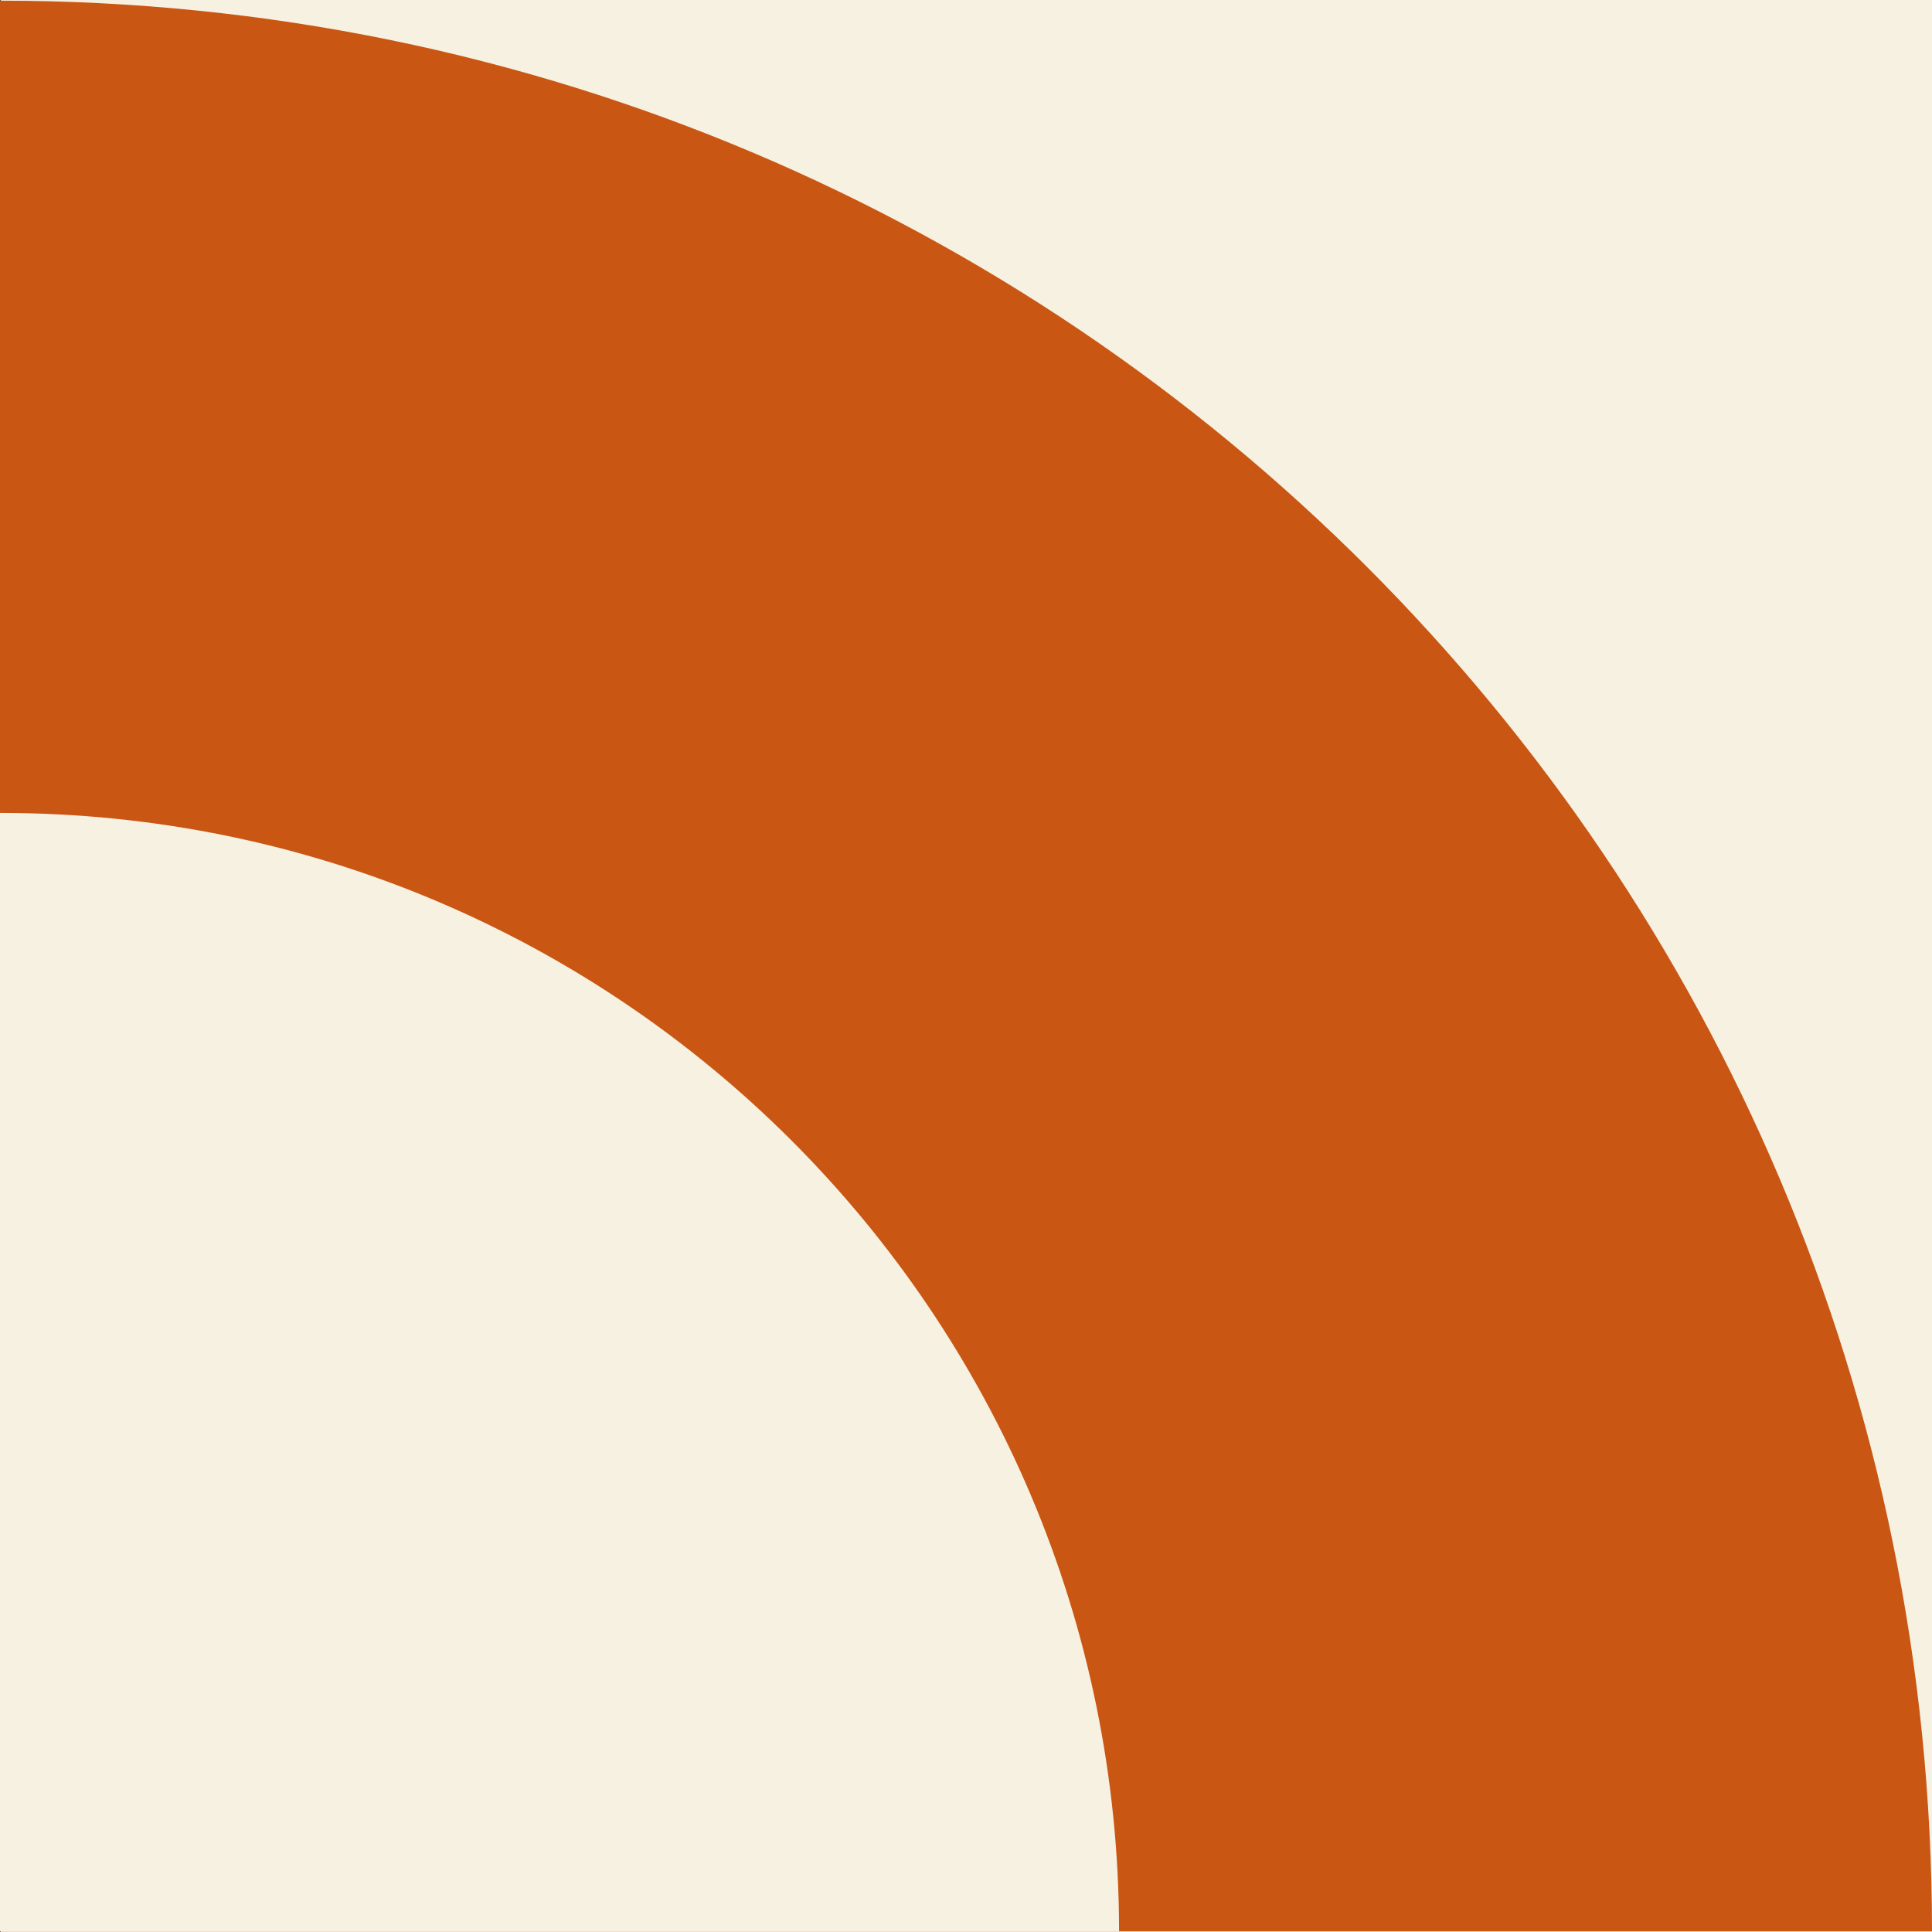
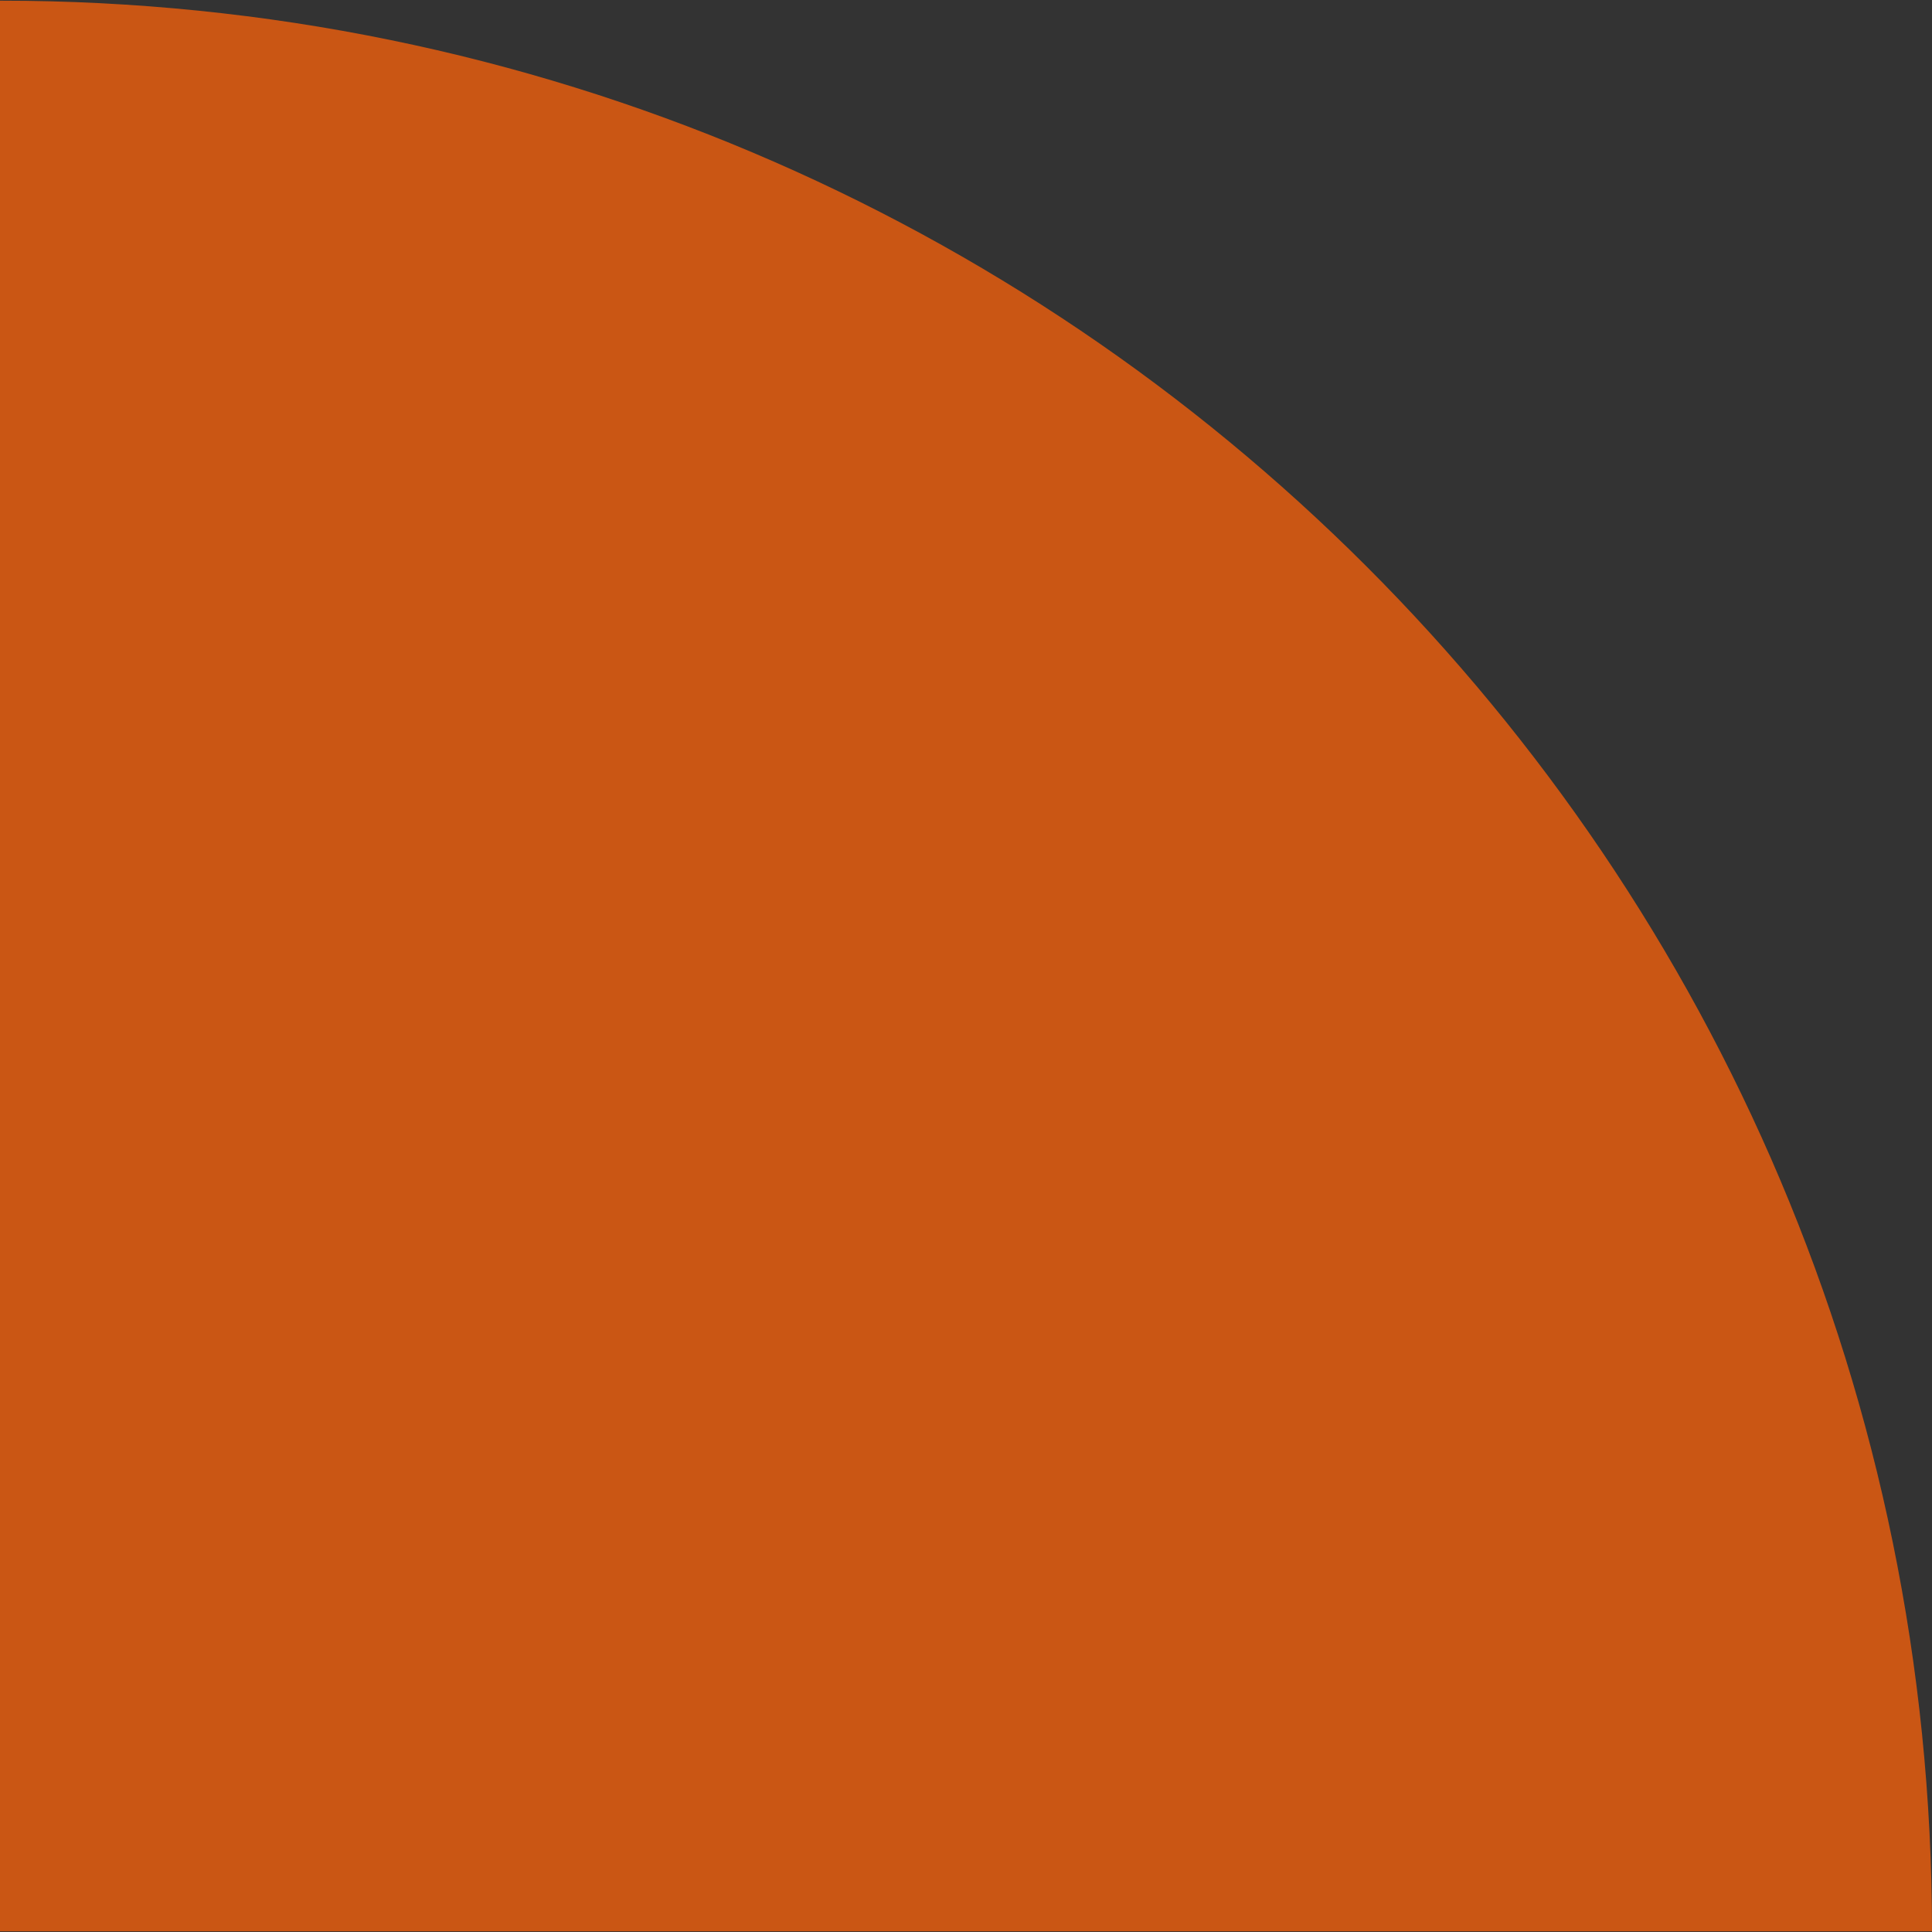
<svg xmlns="http://www.w3.org/2000/svg" version="1.1" id="Calque_1" x="0px" y="0px" viewBox="0 0 284 284" style="enable-background:new 0 0 284 284;" xml:space="preserve">
  <rect x="0" y="0" width="284" height="284" fill="#333333" stroke="none" />
  <style type="text/css"> .st0{fill:#F6F1E1;} .st1{fill:#CA5614;} </style>
-   <rect id="Rectangle_50" x="0.1" class="st0" width="283.9" height="284" />
  <path id="Tracé_1827" class="st1" d="M284,283.9H0V0.1h0.1C156.9,0.1,284,127.2,284,283.9" />
-   <path id="Tracé_1828" class="st0" d="M164.5,283.9H0V119.5h0.1C90.9,119.5,164.5,193.1,164.5,283.9 C164.5,283.9,164.5,283.9,164.5,283.9" />
</svg>